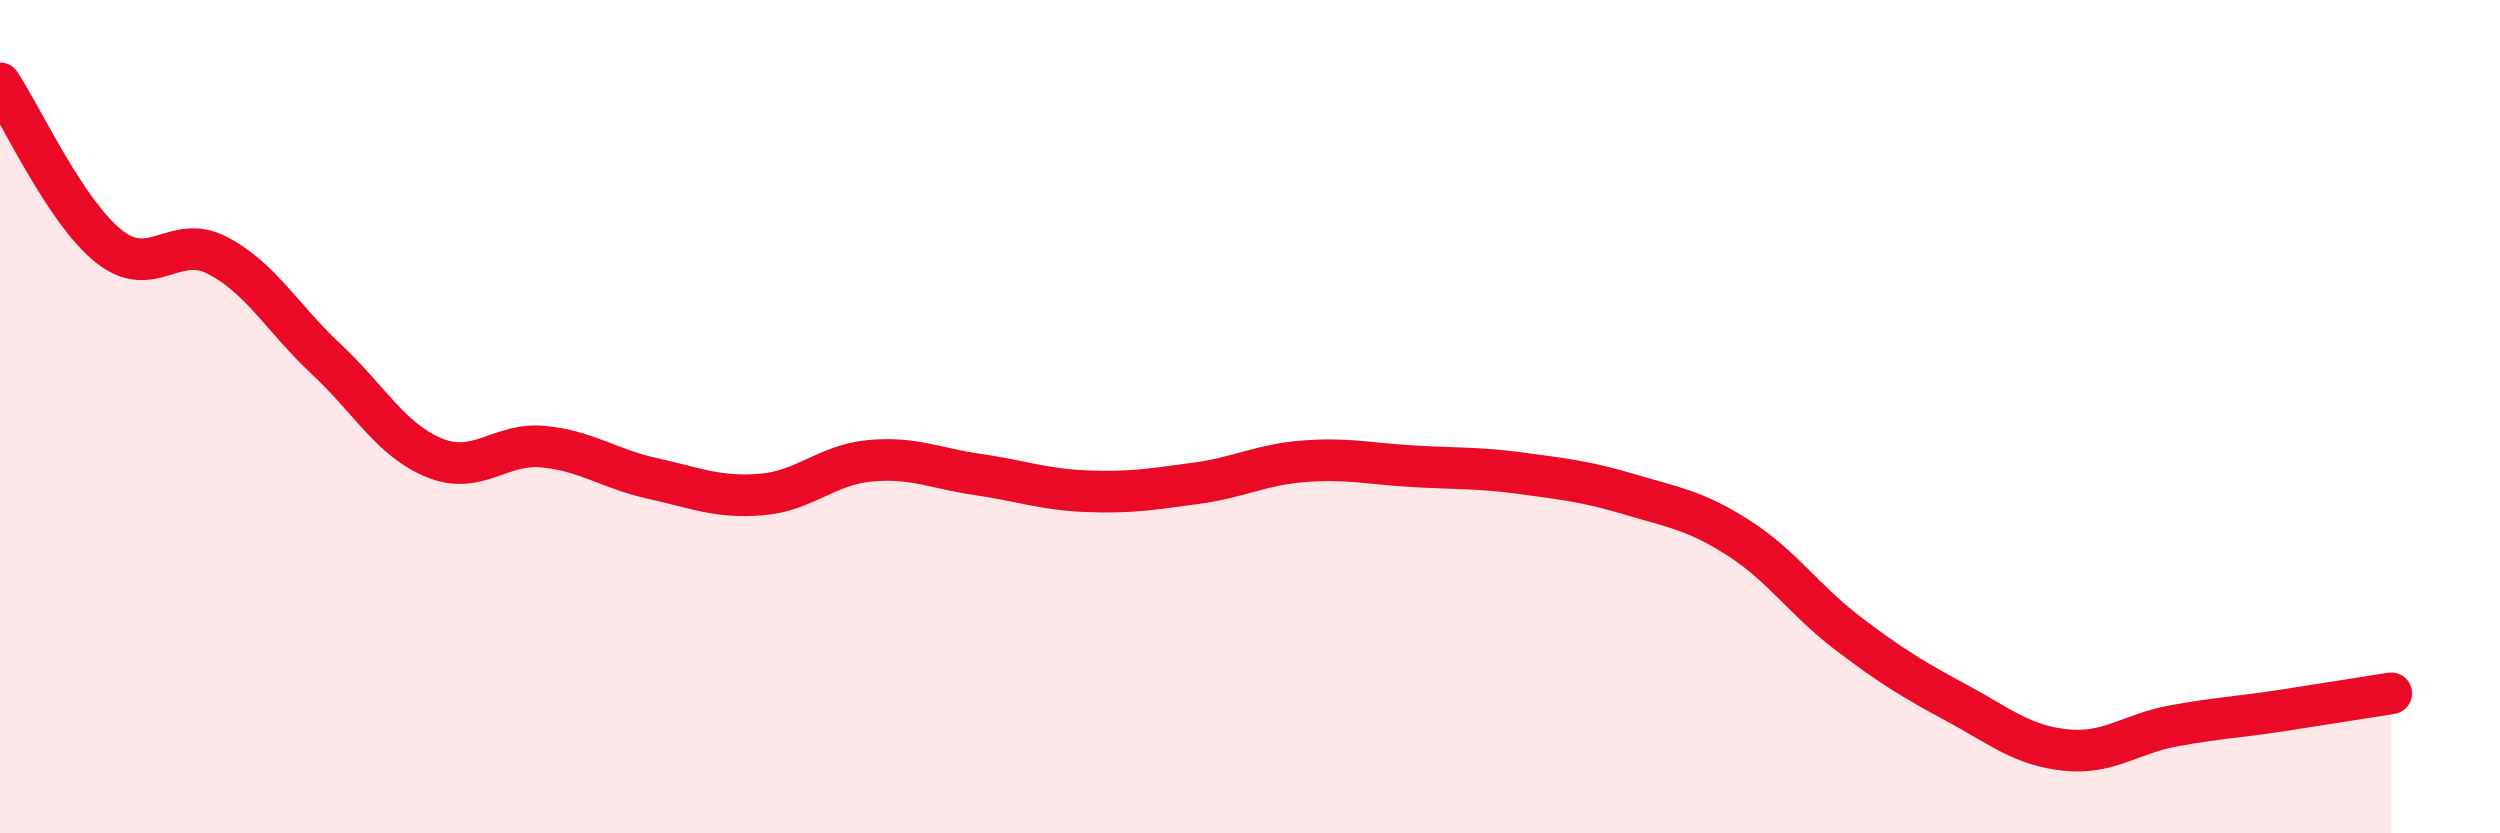
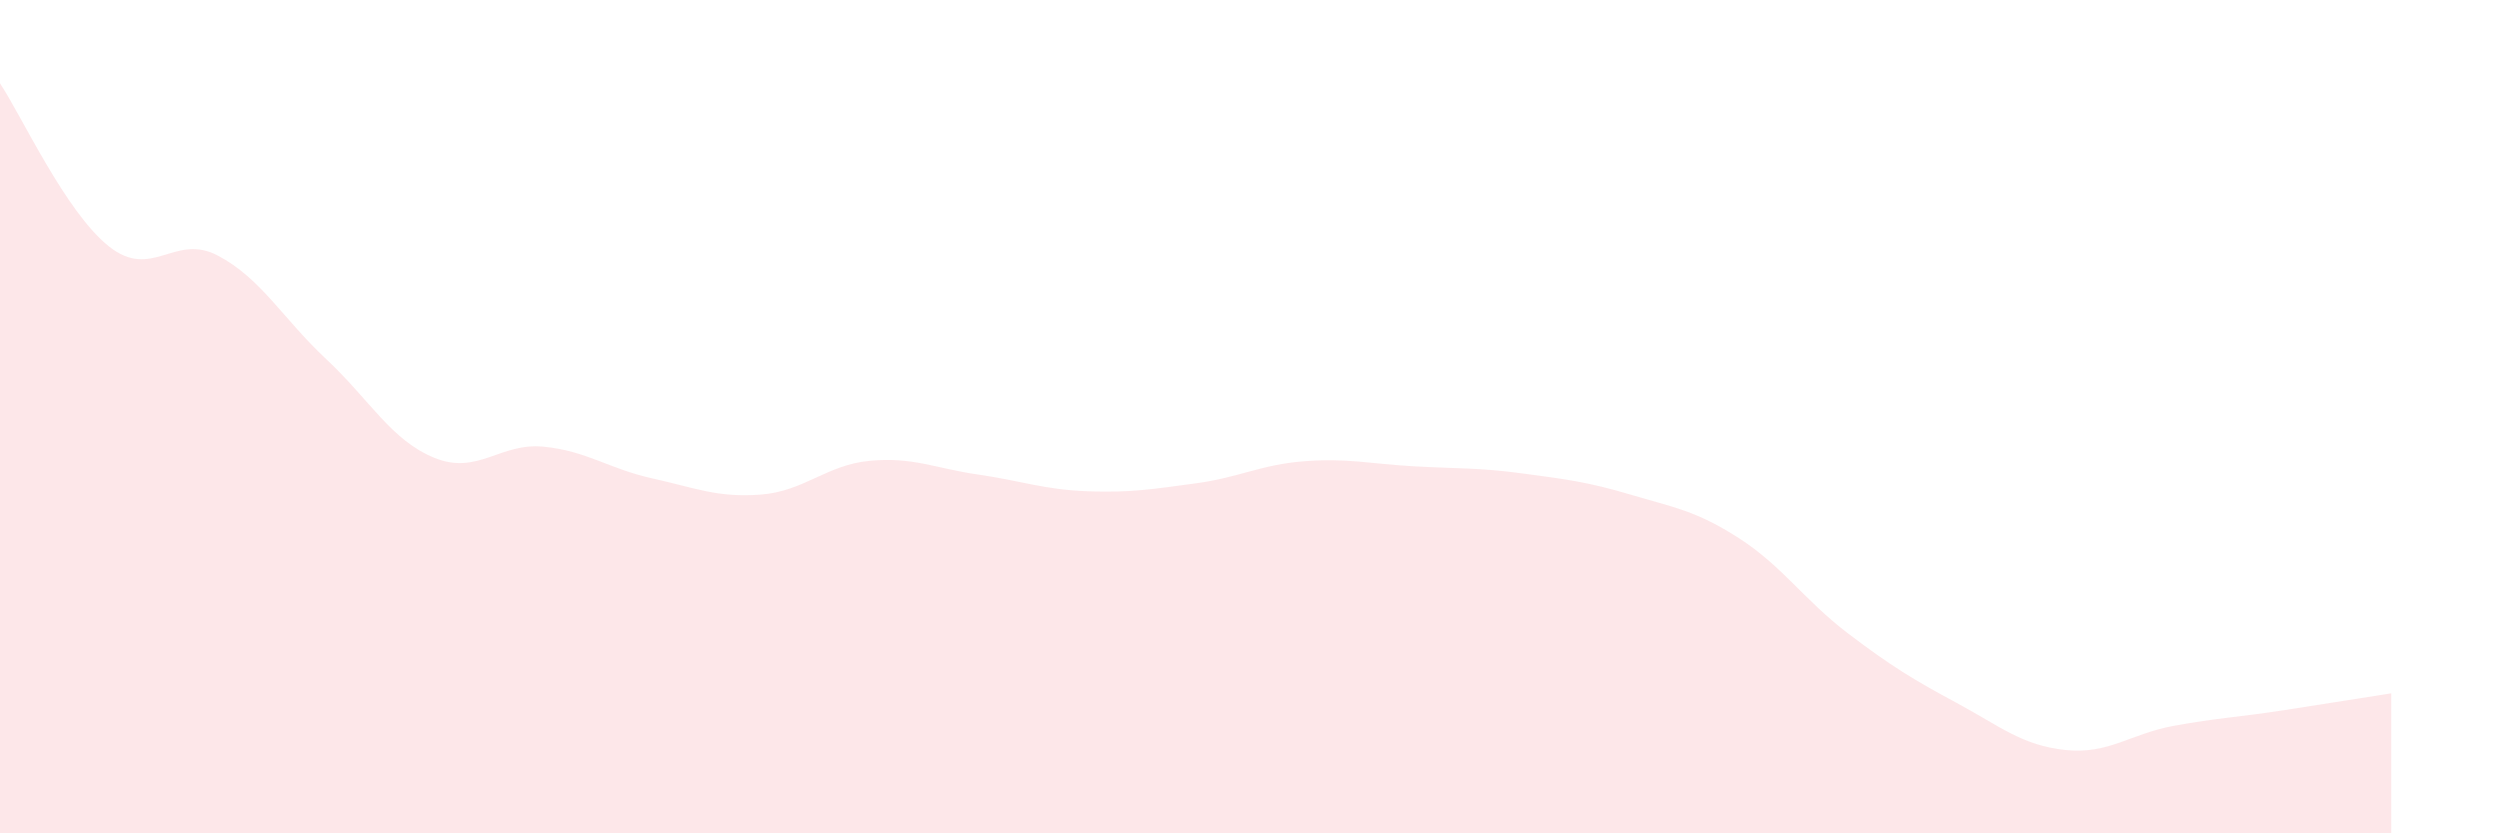
<svg xmlns="http://www.w3.org/2000/svg" width="60" height="20" viewBox="0 0 60 20">
  <path d="M 0,2 C 0.52,2.78 1.57,5.08 2.61,5.91 C 3.65,6.74 4.18,5.59 5.22,6.13 C 6.26,6.67 6.79,7.65 7.83,8.62 C 8.87,9.59 9.39,10.57 10.43,10.99 C 11.47,11.41 12,10.62 13.04,10.72 C 14.08,10.82 14.61,11.25 15.65,11.48 C 16.69,11.71 17.22,11.95 18.26,11.87 C 19.3,11.79 19.83,11.16 20.87,11.06 C 21.91,10.96 22.44,11.24 23.48,11.39 C 24.52,11.54 25.05,11.75 26.09,11.79 C 27.13,11.83 27.66,11.74 28.7,11.6 C 29.74,11.46 30.26,11.15 31.3,11.07 C 32.34,10.99 32.87,11.13 33.91,11.19 C 34.95,11.25 35.48,11.22 36.52,11.36 C 37.56,11.5 38.09,11.56 39.13,11.87 C 40.17,12.18 40.7,12.25 41.74,12.92 C 42.78,13.59 43.31,14.41 44.35,15.2 C 45.39,15.99 45.92,16.31 46.96,16.87 C 48,17.43 48.53,17.89 49.57,18 C 50.61,18.11 51.13,17.61 52.17,17.42 C 53.21,17.23 53.74,17.21 54.78,17.05 C 55.82,16.89 56.87,16.72 57.39,16.64L57.39 20L0 20Z" fill="#EB0A25" opacity="0.1" stroke-linecap="round" stroke-linejoin="round" />
-   <path d="M 0,2 C 0.52,2.78 1.57,5.08 2.61,5.91 C 3.65,6.74 4.18,5.59 5.22,6.13 C 6.26,6.67 6.79,7.65 7.83,8.62 C 8.87,9.59 9.39,10.57 10.43,10.99 C 11.47,11.41 12,10.62 13.04,10.72 C 14.08,10.82 14.61,11.25 15.65,11.48 C 16.69,11.71 17.22,11.95 18.26,11.87 C 19.3,11.79 19.83,11.16 20.87,11.06 C 21.91,10.96 22.44,11.24 23.48,11.39 C 24.52,11.54 25.05,11.75 26.09,11.79 C 27.13,11.83 27.66,11.74 28.7,11.6 C 29.74,11.46 30.26,11.15 31.3,11.07 C 32.34,10.99 32.87,11.13 33.91,11.19 C 34.95,11.25 35.48,11.22 36.52,11.36 C 37.56,11.5 38.09,11.56 39.13,11.87 C 40.17,12.18 40.7,12.25 41.74,12.92 C 42.78,13.59 43.31,14.41 44.35,15.2 C 45.39,15.99 45.92,16.31 46.96,16.87 C 48,17.43 48.53,17.89 49.57,18 C 50.61,18.11 51.13,17.61 52.17,17.42 C 53.21,17.23 53.74,17.21 54.78,17.05 C 55.82,16.89 56.87,16.72 57.39,16.64" stroke="#EB0A25" stroke-width="1" fill="none" stroke-linecap="round" stroke-linejoin="round" />
</svg>